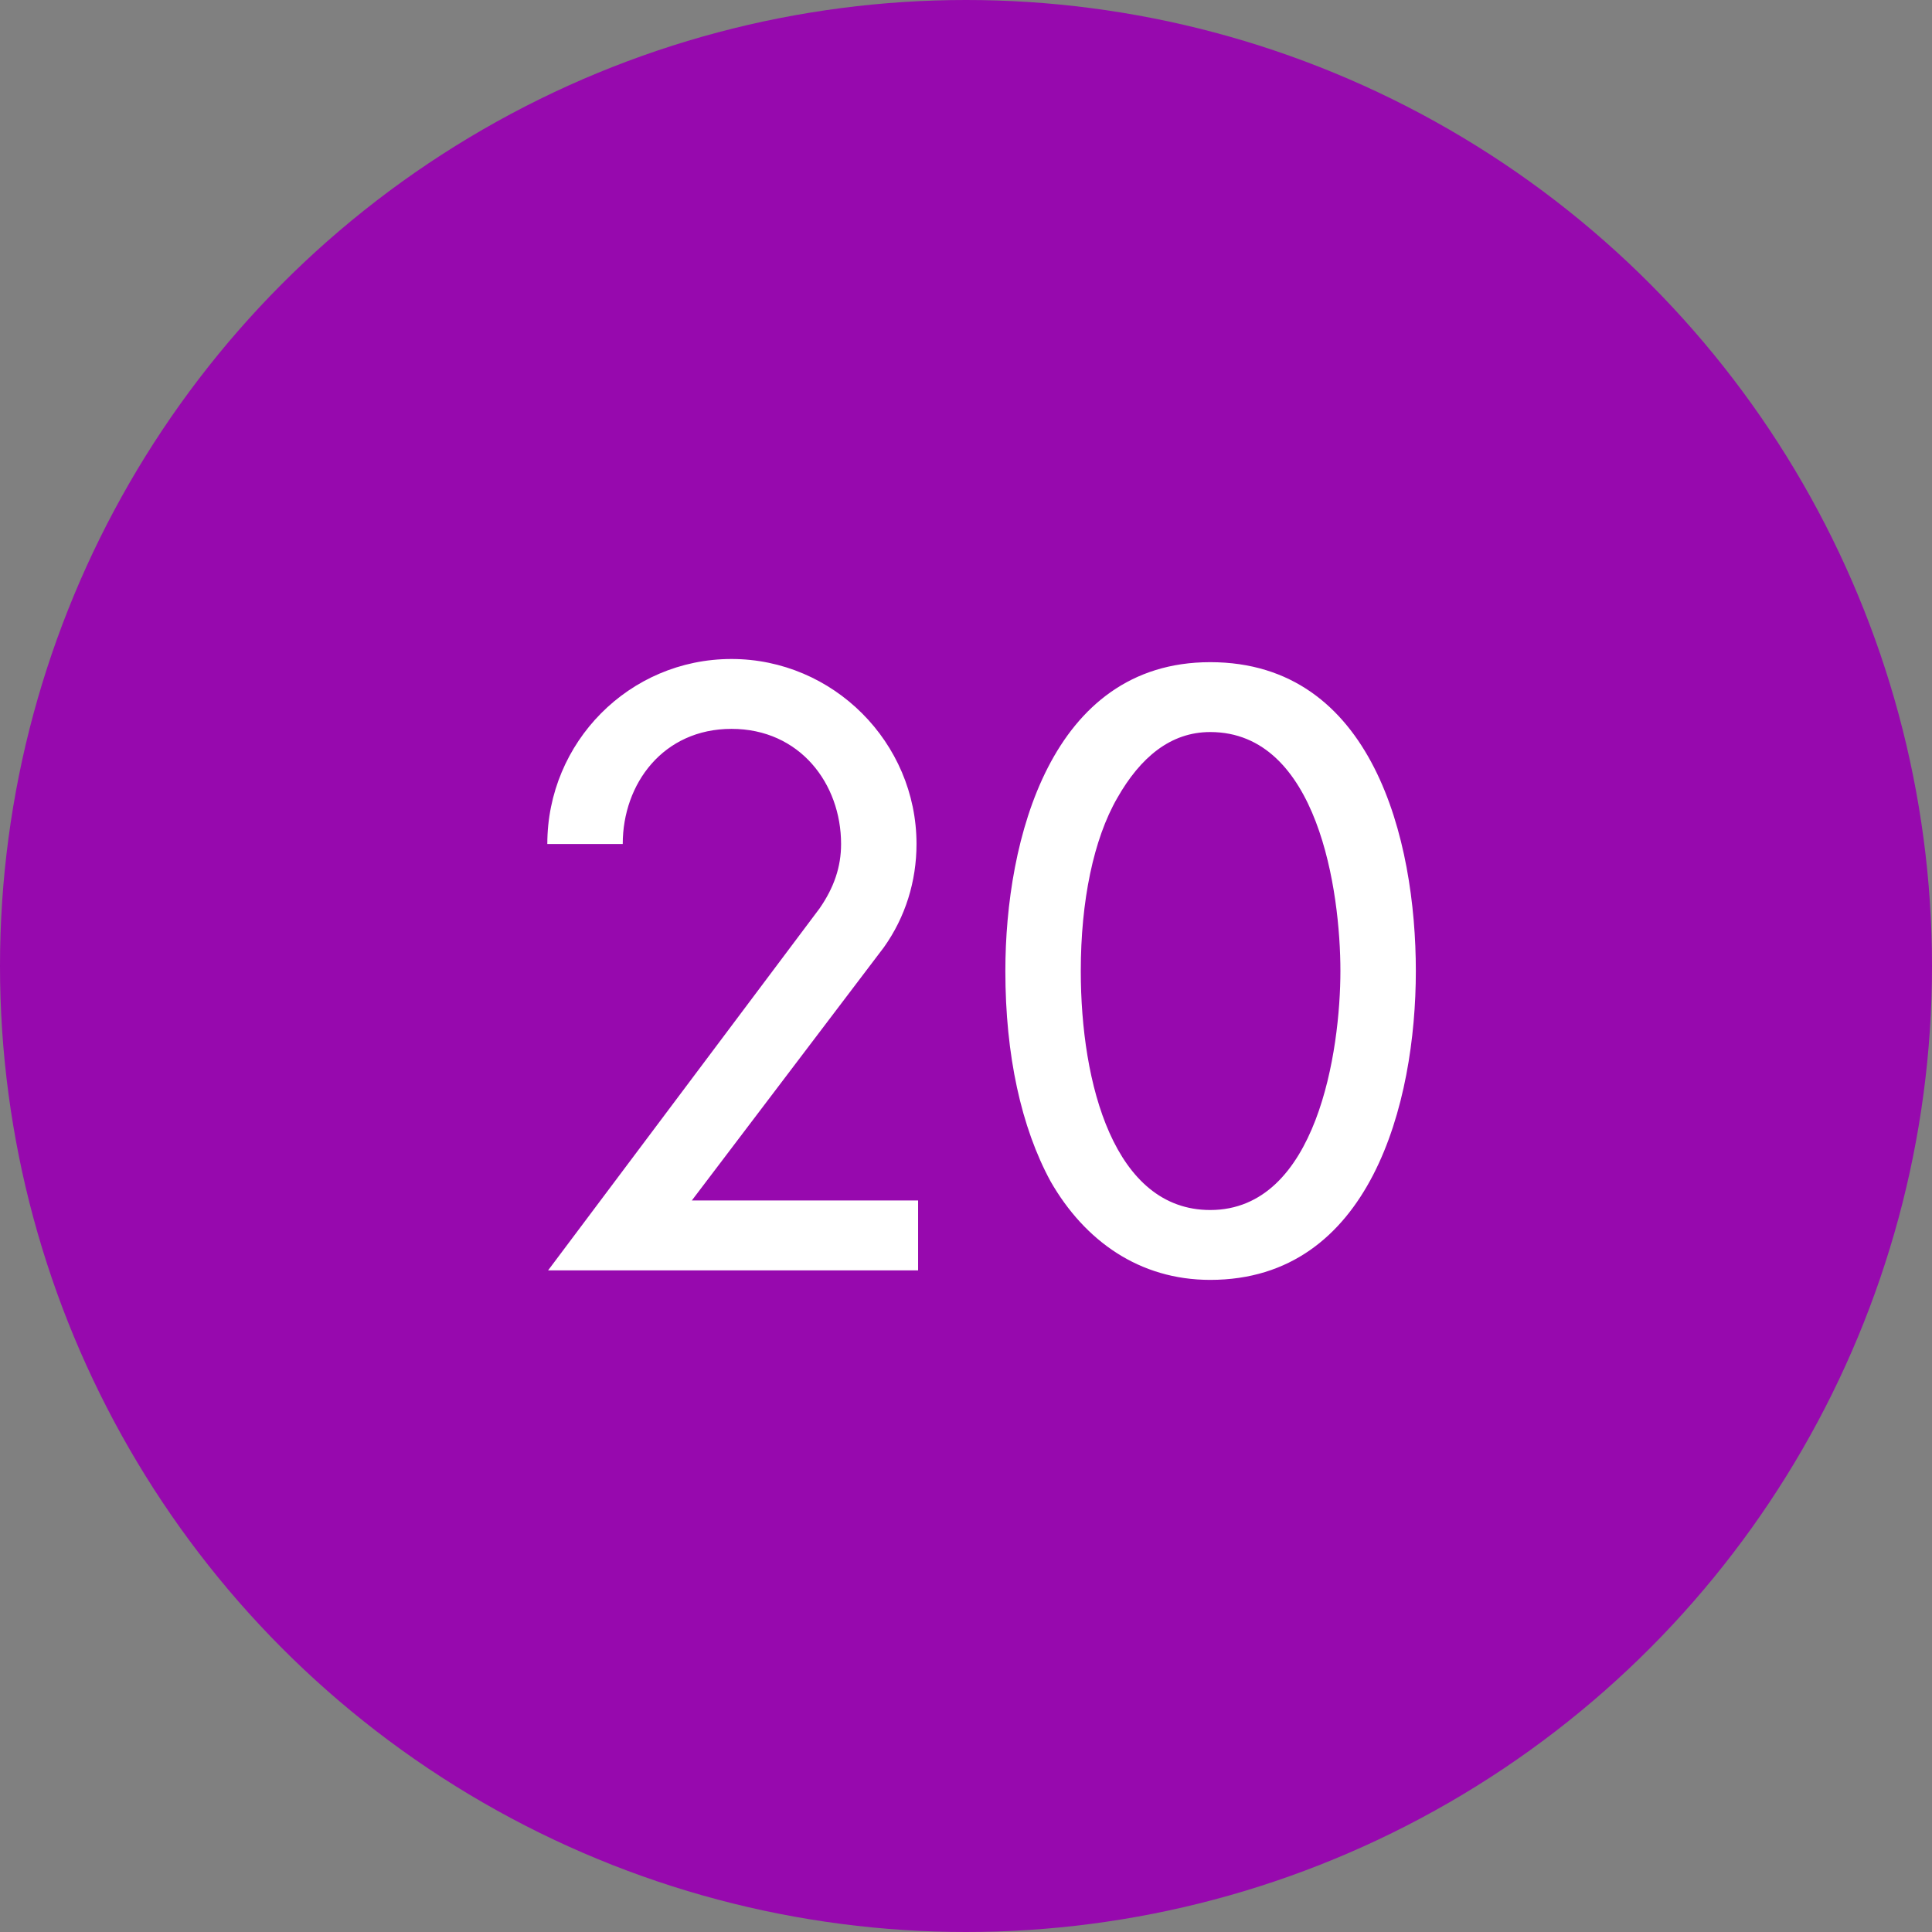
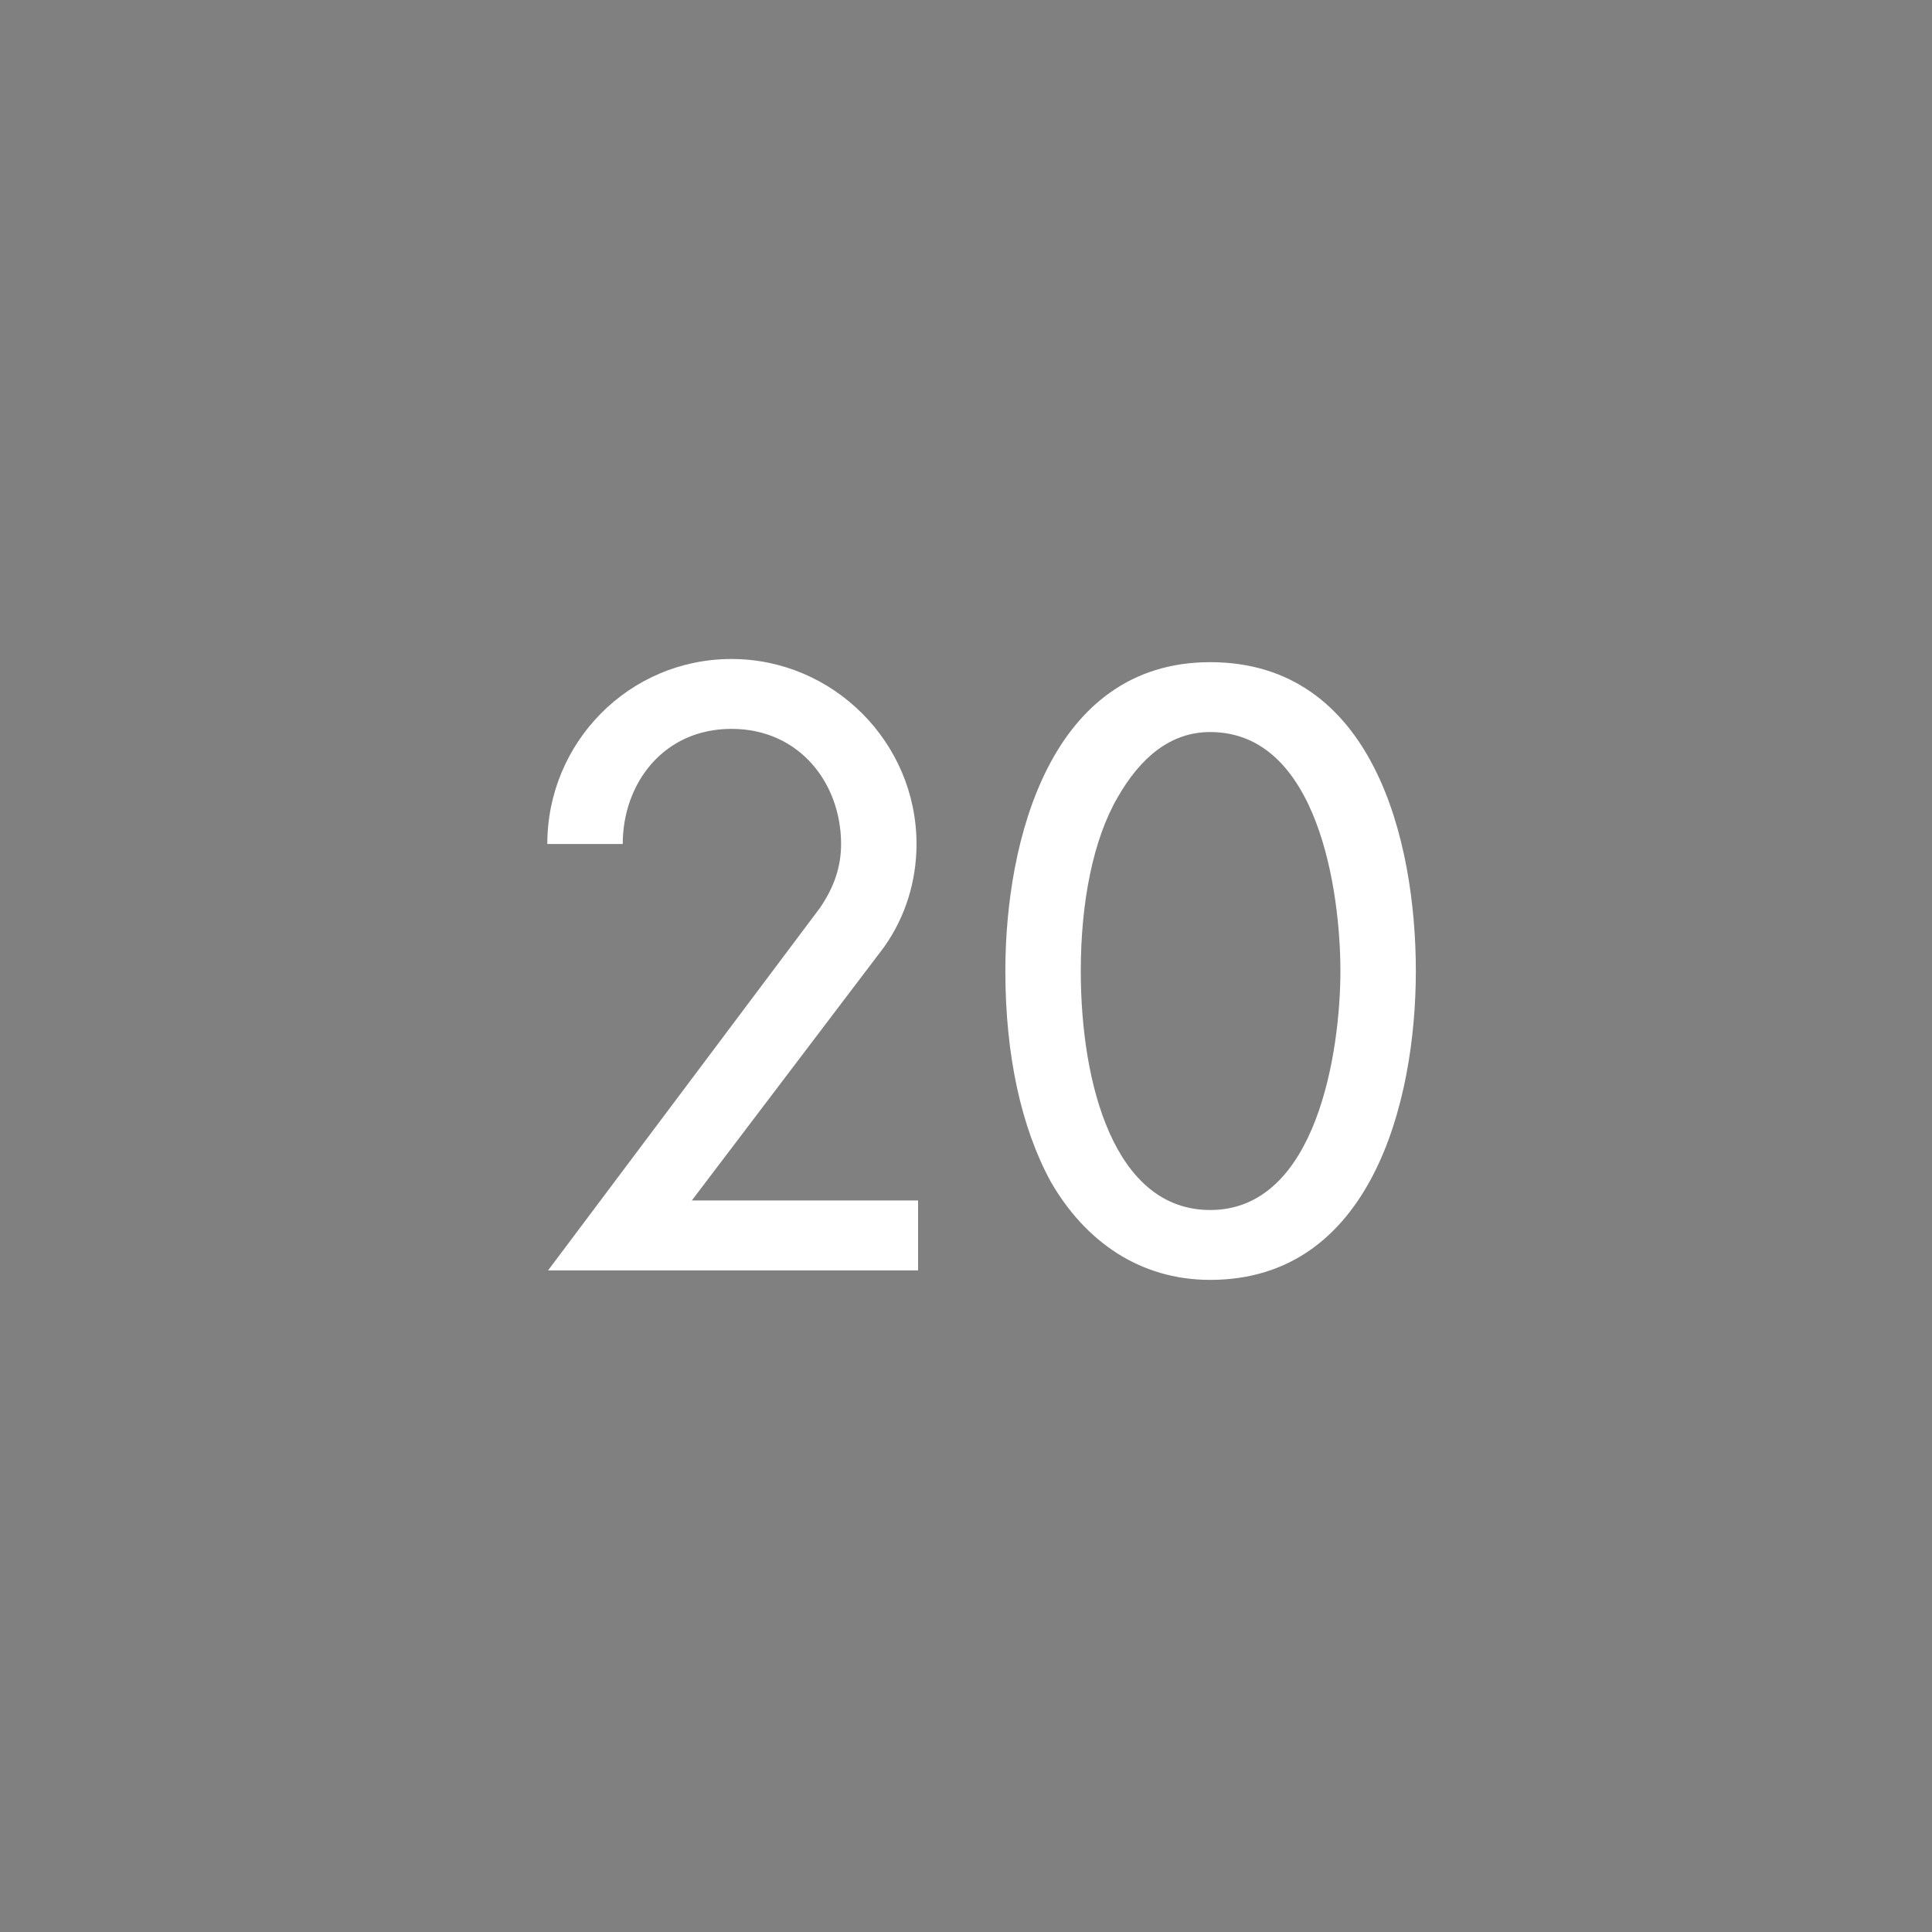
<svg xmlns="http://www.w3.org/2000/svg" width="73" height="73" viewBox="0 0 73 73" fill="none">
  <rect x="0" y="0" width="73" height="73" fill="#808080" stroke="none" />
-   <circle cx="36.5" cy="36.5" r="36.5" fill="#9709AE" />
  <path d="M33.4 35.79C34.21 34.65 34.63 33.3 34.63 31.89C34.63 28.05 31.48 24.9 27.64 24.9C23.77 24.9 20.68 28.05 20.68 31.89H23.53C23.53 29.61 25.06 27.54 27.64 27.54C30.22 27.54 31.78 29.61 31.78 31.89C31.78 32.76 31.51 33.54 30.97 34.32L20.71 48H34.69V45.36H26.14L33.4 35.79ZM45.727 48.36C51.787 48.36 53.497 41.67 53.497 36.69C53.497 31.74 51.877 25.02 45.727 25.02C39.697 25.02 37.987 31.74 37.987 36.69C37.987 39.87 38.587 42.6 39.697 44.64C40.987 46.89 43.057 48.36 45.727 48.36ZM45.727 27.66C49.807 27.66 50.647 33.69 50.647 36.69C50.647 39.66 49.777 45.72 45.727 45.72C42.097 45.72 40.837 40.95 40.837 36.69C40.837 34.05 41.317 31.71 42.217 30.15C43.087 28.62 44.227 27.66 45.727 27.66Z" fill="white" />
</svg>